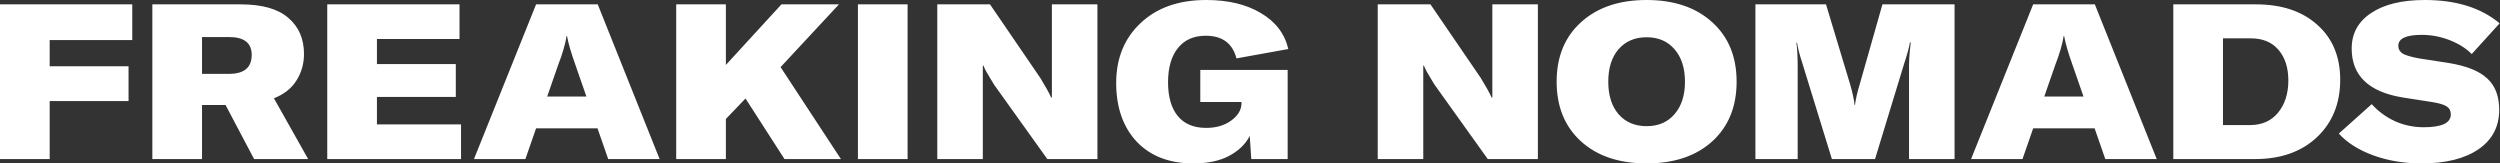
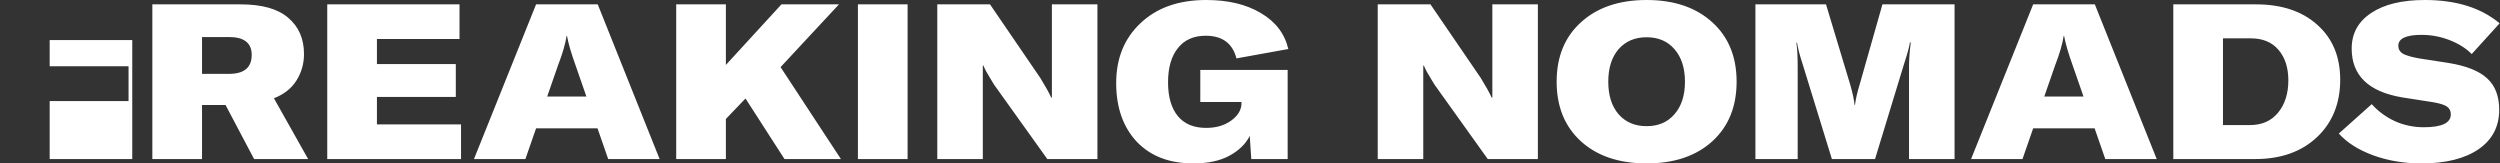
<svg xmlns="http://www.w3.org/2000/svg" width="5737" height="375" viewBox="0 0 5737 375" fill="none">
  <rect x="0" y="0" width="5737" height="375" fill="#333333" stroke="none" />
-   <path d="M303.5 92H114V152H295V232H114V365H1.84774e-06V10H303.5V92ZM583.109 365L517.609 241H463.609V365H349.609V10H552.109C601.443 10 637.943 20.333 661.609 41C685.609 61.333 697.609 89 697.609 124C697.609 146.333 691.776 166.667 680.109 185C668.776 203 651.609 216.5 628.609 225.5L707.109 365H583.109ZM463.609 85V169.5H525.609C560.276 169.5 577.609 155 577.609 126C577.609 98.667 560.276 85 525.609 85H463.609ZM864.977 285.5H1057.98V365H750.977V10H1054.48V89.5H864.977V147H1045.98V222.5H864.977V285.5ZM1395.68 365L1371.18 294.5H1230.18L1205.68 365H1087.68L1230.18 10H1371.68L1513.68 365H1395.68ZM1255.68 221.5H1345.68L1321.18 151C1310.84 122.333 1304.18 99.5 1301.18 82.5H1300.18C1297.51 100.5 1290.84 123.333 1280.18 151L1255.68 221.5ZM1800.26 365L1710.76 226L1665.76 273V365H1551.76V10H1665.76V149L1793.26 10H1925.26L1791.26 154L1929.76 365H1800.26ZM2082.75 365H1968.75V10H2082.75V365ZM2150.88 365V10H2271.88L2387.38 179C2399.05 198 2407.38 213 2412.38 224H2413.88V175.5V10H2518.38V365H2403.38L2281.38 194.5C2279.71 191.5 2276.88 186.833 2272.88 180.5C2269.21 174.167 2265.88 168.5 2262.88 163.5C2260.21 158.5 2258.21 154.167 2256.88 150.5H2255.38V201V365H2150.88ZM2738.43 375C2683.43 375 2640.09 358.333 2608.43 325C2577.09 291.333 2561.43 246.5 2561.43 190.5C2561.43 133.833 2580.09 88 2617.43 53C2654.76 17.667 2704.93 -9.53674e-06 2767.93 -9.53674e-06C2818.26 -9.53674e-06 2860.09 10 2893.43 30C2927.09 49.667 2948.09 77.167 2956.43 112.5L2837.43 134C2828.43 99.333 2804.93 82 2766.93 82C2739.26 82 2717.93 91.5 2702.93 110.5C2687.93 129.167 2680.43 155.333 2680.43 189C2680.43 222.333 2687.93 248.167 2702.93 266.5C2717.93 284.5 2739.59 293.5 2767.93 293.5C2790.59 293.5 2809.59 288 2824.93 277C2840.26 266 2848.26 253.167 2848.93 238.5V234H2754.43V160.5H2954.93V365H2871.43L2867.93 312C2858.26 330.667 2842.59 345.833 2820.93 357.5C2799.26 369.167 2771.76 375 2738.43 375ZM3161.62 365V10H3282.62L3398.12 179C3409.79 198 3418.12 213 3423.12 224H3424.62V175.5V10H3529.12V365H3414.12L3292.12 194.5C3290.45 191.5 3287.62 186.833 3283.62 180.5C3279.95 174.167 3276.62 168.5 3273.62 163.5C3270.95 158.5 3268.95 154.167 3267.62 150.5H3266.12V201V365H3161.62ZM3929.17 324.5C3891.83 358.167 3841.67 375 3778.67 375C3715.67 375 3665.5 358.167 3628.17 324.5C3590.83 290.5 3572.17 244.833 3572.17 187.5C3572.17 130.167 3590.83 84.667 3628.17 51C3665.5 17 3715.67 -9.53674e-06 3778.67 -9.53674e-06C3841.67 -9.53674e-06 3891.83 17 3929.17 51C3966.5 84.667 3985.17 130.167 3985.17 187.5C3985.17 244.833 3966.5 290.5 3929.17 324.5ZM3714.17 262C3730.17 280.333 3751.67 289.5 3778.67 289.5C3805.67 289.5 3827 280.333 3842.67 262C3858.67 243.667 3866.67 218.833 3866.67 187.5C3866.67 156.167 3858.67 131.333 3842.67 113C3827 94.667 3805.67 85.5 3778.67 85.5C3751.67 85.5 3730.17 94.667 3714.17 113C3698.5 131.333 3690.67 156.167 3690.67 187.5C3690.67 218.833 3698.5 243.667 3714.17 262ZM4028.32 365V10H4190.32L4245.82 194C4251.49 213.667 4254.82 229.333 4255.82 241H4256.82C4258.49 227.333 4262.15 211.333 4267.82 193L4319.82 10H4485.32V365H4380.82V153C4380.82 136.667 4382.15 118.167 4384.82 97.5H4382.82C4381.49 107.167 4377.15 123.167 4369.82 145.5L4302.82 365H4203.82L4136.32 146C4129.99 126.667 4125.82 110.667 4123.82 98H4122.32C4124.32 112 4125.32 130.333 4125.32 153V365H4028.32ZM4831.22 365L4806.72 294.5H4665.72L4641.22 365H4523.22L4665.72 10H4807.22L4949.22 365H4831.22ZM4691.22 221.5H4781.22L4756.72 151C4746.39 122.333 4739.72 99.5 4736.72 82.5H4735.72C4733.06 100.5 4726.39 123.333 4715.72 151L4691.22 221.5ZM4987.3 365V10H5176.8C5236.14 10 5283.14 25.667 5317.8 57C5352.8 88 5370.3 130 5370.3 183C5370.3 237.333 5352.47 281.333 5316.8 315C5281.14 348.333 5233.97 365 5175.3 365H4987.3ZM5101.3 287H5163.3C5190.64 287 5212.14 277.5 5227.8 258.5C5243.47 239.167 5251.3 214.5 5251.3 184.5C5251.3 155.5 5243.8 132.167 5228.8 114.5C5213.8 96.833 5192.64 88 5165.3 88H5101.3V287ZM5556.64 375C5516.98 375 5480.14 368.833 5446.14 356.5C5412.48 344.167 5386.14 327.5 5367.14 306.5L5442.64 239C5457.31 255.333 5474.98 268.333 5495.64 278C5516.31 287.333 5538.48 292 5562.14 292C5603.48 292 5624.14 282.167 5624.14 262.5C5624.14 254.5 5621.14 248.5 5615.14 244.5C5609.48 240.5 5598.81 237.167 5583.14 234.5L5512.64 223.5C5435.31 210.5 5396.64 173.167 5396.64 111.5C5396.64 76.833 5411.48 49.667 5441.14 30C5470.81 10 5511.98 -9.53674e-06 5564.64 -9.53674e-06C5636.31 -9.53674e-06 5693.48 17.833 5736.14 53.5L5672.14 124C5658.81 110.667 5641.81 100 5621.14 92C5600.48 84 5579.14 80 5557.14 80C5521.48 80 5503.64 88.333 5503.64 105C5503.64 112.667 5506.98 118.667 5513.64 123C5520.64 127 5533.14 130.667 5551.14 134L5619.14 144.5C5660.14 151.167 5689.64 163 5707.64 180C5725.98 196.667 5735.14 220.667 5735.14 252C5735.14 290.667 5719.31 320.833 5687.64 342.5C5655.98 364.167 5612.31 375 5556.64 375Z" fill="white" />
+   <path d="M303.5 92H114V152H295V232H114V365H1.84774e-06H303.5V92ZM583.109 365L517.609 241H463.609V365H349.609V10H552.109C601.443 10 637.943 20.333 661.609 41C685.609 61.333 697.609 89 697.609 124C697.609 146.333 691.776 166.667 680.109 185C668.776 203 651.609 216.5 628.609 225.5L707.109 365H583.109ZM463.609 85V169.5H525.609C560.276 169.5 577.609 155 577.609 126C577.609 98.667 560.276 85 525.609 85H463.609ZM864.977 285.5H1057.98V365H750.977V10H1054.48V89.5H864.977V147H1045.98V222.5H864.977V285.5ZM1395.68 365L1371.18 294.5H1230.18L1205.68 365H1087.68L1230.18 10H1371.68L1513.68 365H1395.68ZM1255.68 221.5H1345.68L1321.18 151C1310.84 122.333 1304.18 99.5 1301.18 82.5H1300.18C1297.51 100.5 1290.84 123.333 1280.18 151L1255.68 221.5ZM1800.26 365L1710.76 226L1665.76 273V365H1551.76V10H1665.76V149L1793.26 10H1925.26L1791.26 154L1929.76 365H1800.26ZM2082.75 365H1968.75V10H2082.75V365ZM2150.88 365V10H2271.88L2387.38 179C2399.05 198 2407.38 213 2412.38 224H2413.88V175.5V10H2518.38V365H2403.38L2281.38 194.5C2279.71 191.5 2276.88 186.833 2272.88 180.5C2269.21 174.167 2265.88 168.5 2262.88 163.5C2260.21 158.5 2258.21 154.167 2256.88 150.5H2255.38V201V365H2150.88ZM2738.43 375C2683.43 375 2640.09 358.333 2608.43 325C2577.09 291.333 2561.43 246.5 2561.43 190.5C2561.43 133.833 2580.09 88 2617.43 53C2654.76 17.667 2704.93 -9.53674e-06 2767.93 -9.53674e-06C2818.26 -9.53674e-06 2860.09 10 2893.43 30C2927.09 49.667 2948.09 77.167 2956.43 112.5L2837.43 134C2828.43 99.333 2804.93 82 2766.93 82C2739.26 82 2717.93 91.5 2702.93 110.5C2687.93 129.167 2680.43 155.333 2680.43 189C2680.43 222.333 2687.93 248.167 2702.93 266.5C2717.93 284.5 2739.59 293.5 2767.93 293.5C2790.59 293.5 2809.59 288 2824.93 277C2840.26 266 2848.26 253.167 2848.93 238.5V234H2754.43V160.5H2954.93V365H2871.43L2867.93 312C2858.26 330.667 2842.59 345.833 2820.93 357.5C2799.26 369.167 2771.76 375 2738.43 375ZM3161.62 365V10H3282.62L3398.12 179C3409.79 198 3418.12 213 3423.12 224H3424.62V175.5V10H3529.12V365H3414.12L3292.12 194.5C3290.45 191.5 3287.62 186.833 3283.62 180.5C3279.95 174.167 3276.62 168.5 3273.62 163.5C3270.95 158.5 3268.95 154.167 3267.62 150.5H3266.12V201V365H3161.62ZM3929.17 324.5C3891.83 358.167 3841.67 375 3778.67 375C3715.67 375 3665.5 358.167 3628.17 324.5C3590.83 290.5 3572.17 244.833 3572.17 187.5C3572.17 130.167 3590.83 84.667 3628.17 51C3665.5 17 3715.67 -9.53674e-06 3778.67 -9.53674e-06C3841.67 -9.53674e-06 3891.83 17 3929.17 51C3966.5 84.667 3985.17 130.167 3985.17 187.5C3985.17 244.833 3966.5 290.5 3929.17 324.5ZM3714.17 262C3730.17 280.333 3751.67 289.5 3778.67 289.5C3805.67 289.5 3827 280.333 3842.67 262C3858.67 243.667 3866.67 218.833 3866.67 187.5C3866.67 156.167 3858.67 131.333 3842.67 113C3827 94.667 3805.67 85.5 3778.67 85.5C3751.67 85.5 3730.17 94.667 3714.17 113C3698.5 131.333 3690.67 156.167 3690.67 187.5C3690.67 218.833 3698.5 243.667 3714.17 262ZM4028.32 365V10H4190.32L4245.82 194C4251.49 213.667 4254.82 229.333 4255.82 241H4256.82C4258.49 227.333 4262.15 211.333 4267.82 193L4319.82 10H4485.32V365H4380.82V153C4380.82 136.667 4382.15 118.167 4384.82 97.5H4382.82C4381.49 107.167 4377.15 123.167 4369.82 145.5L4302.82 365H4203.82L4136.32 146C4129.99 126.667 4125.82 110.667 4123.82 98H4122.32C4124.32 112 4125.32 130.333 4125.32 153V365H4028.32ZM4831.22 365L4806.72 294.5H4665.72L4641.22 365H4523.22L4665.72 10H4807.22L4949.22 365H4831.22ZM4691.22 221.5H4781.22L4756.72 151C4746.39 122.333 4739.72 99.5 4736.72 82.5H4735.72C4733.06 100.5 4726.39 123.333 4715.72 151L4691.22 221.5ZM4987.3 365V10H5176.8C5236.14 10 5283.14 25.667 5317.8 57C5352.8 88 5370.3 130 5370.3 183C5370.3 237.333 5352.47 281.333 5316.8 315C5281.14 348.333 5233.97 365 5175.3 365H4987.3ZM5101.3 287H5163.3C5190.64 287 5212.14 277.5 5227.8 258.5C5243.47 239.167 5251.3 214.5 5251.3 184.5C5251.3 155.5 5243.8 132.167 5228.8 114.5C5213.8 96.833 5192.64 88 5165.3 88H5101.3V287ZM5556.64 375C5516.98 375 5480.14 368.833 5446.14 356.5C5412.48 344.167 5386.14 327.5 5367.14 306.5L5442.64 239C5457.31 255.333 5474.98 268.333 5495.64 278C5516.31 287.333 5538.48 292 5562.14 292C5603.48 292 5624.14 282.167 5624.14 262.5C5624.14 254.5 5621.14 248.5 5615.14 244.5C5609.48 240.5 5598.81 237.167 5583.14 234.5L5512.64 223.5C5435.31 210.5 5396.64 173.167 5396.64 111.5C5396.64 76.833 5411.48 49.667 5441.14 30C5470.81 10 5511.98 -9.53674e-06 5564.64 -9.53674e-06C5636.31 -9.53674e-06 5693.48 17.833 5736.14 53.5L5672.14 124C5658.81 110.667 5641.81 100 5621.14 92C5600.48 84 5579.14 80 5557.14 80C5521.48 80 5503.64 88.333 5503.64 105C5503.64 112.667 5506.98 118.667 5513.64 123C5520.64 127 5533.14 130.667 5551.14 134L5619.14 144.5C5660.14 151.167 5689.64 163 5707.64 180C5725.98 196.667 5735.14 220.667 5735.14 252C5735.14 290.667 5719.31 320.833 5687.64 342.5C5655.98 364.167 5612.31 375 5556.64 375Z" fill="white" />
</svg>